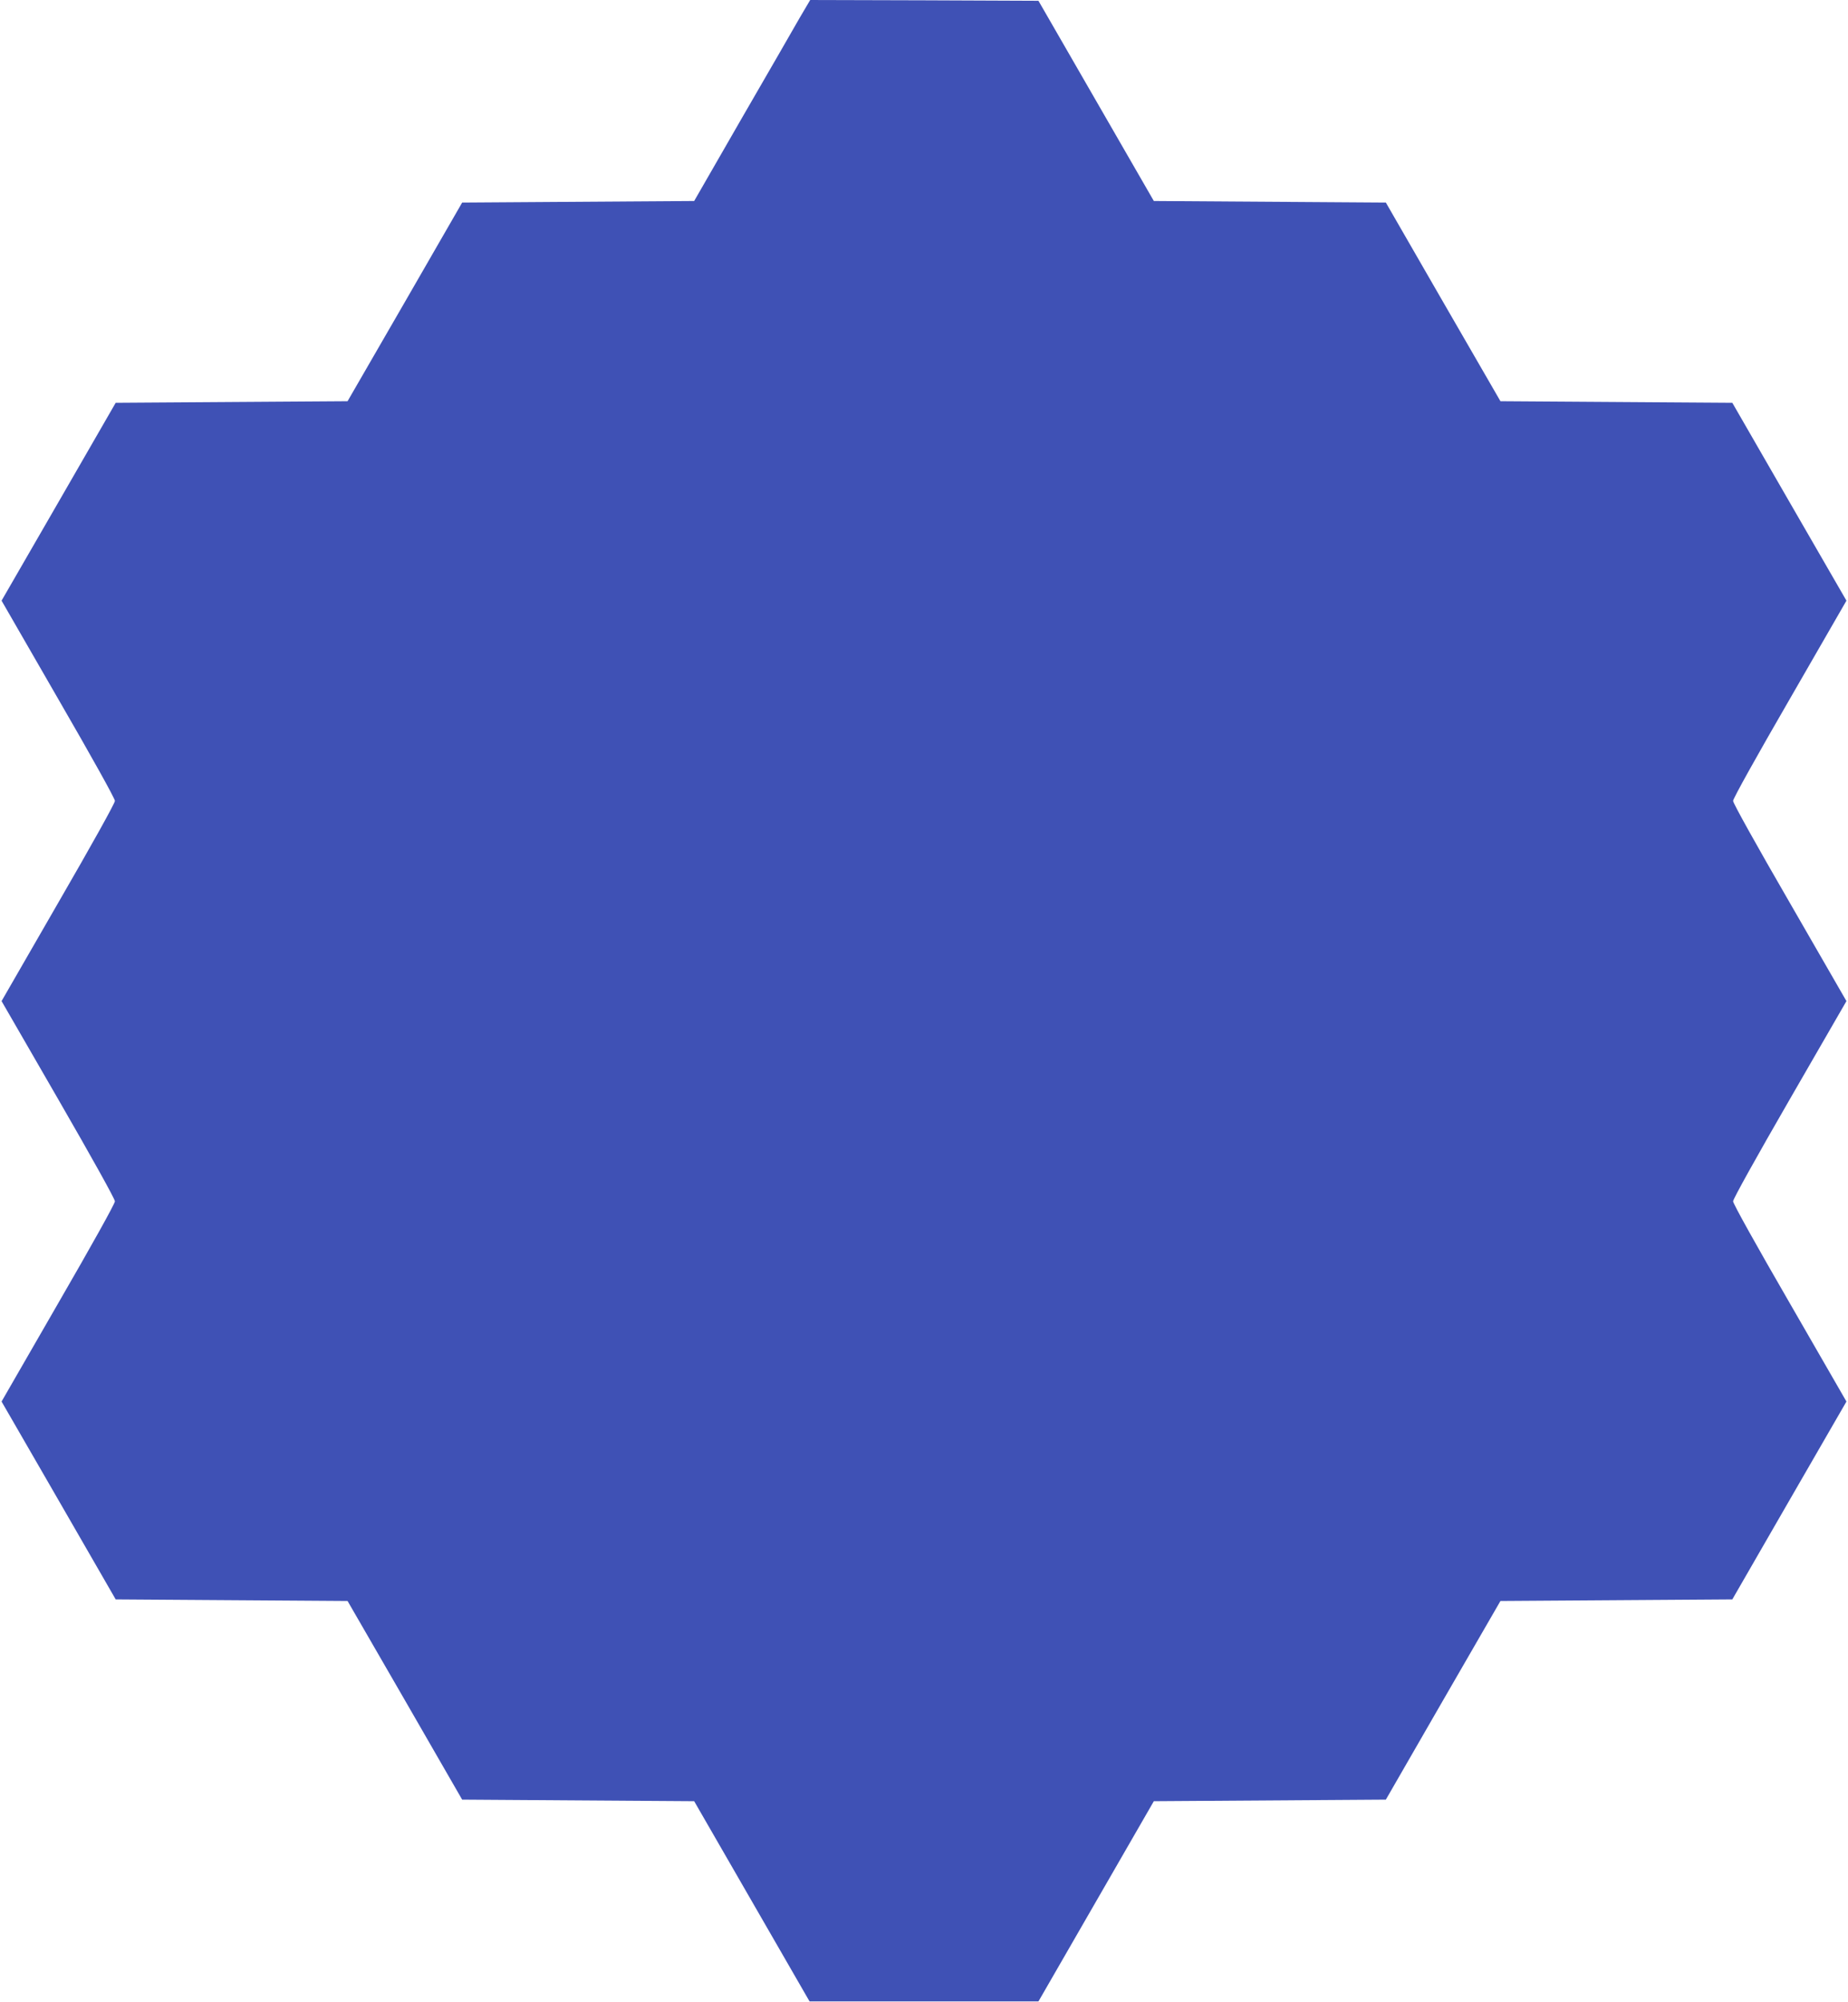
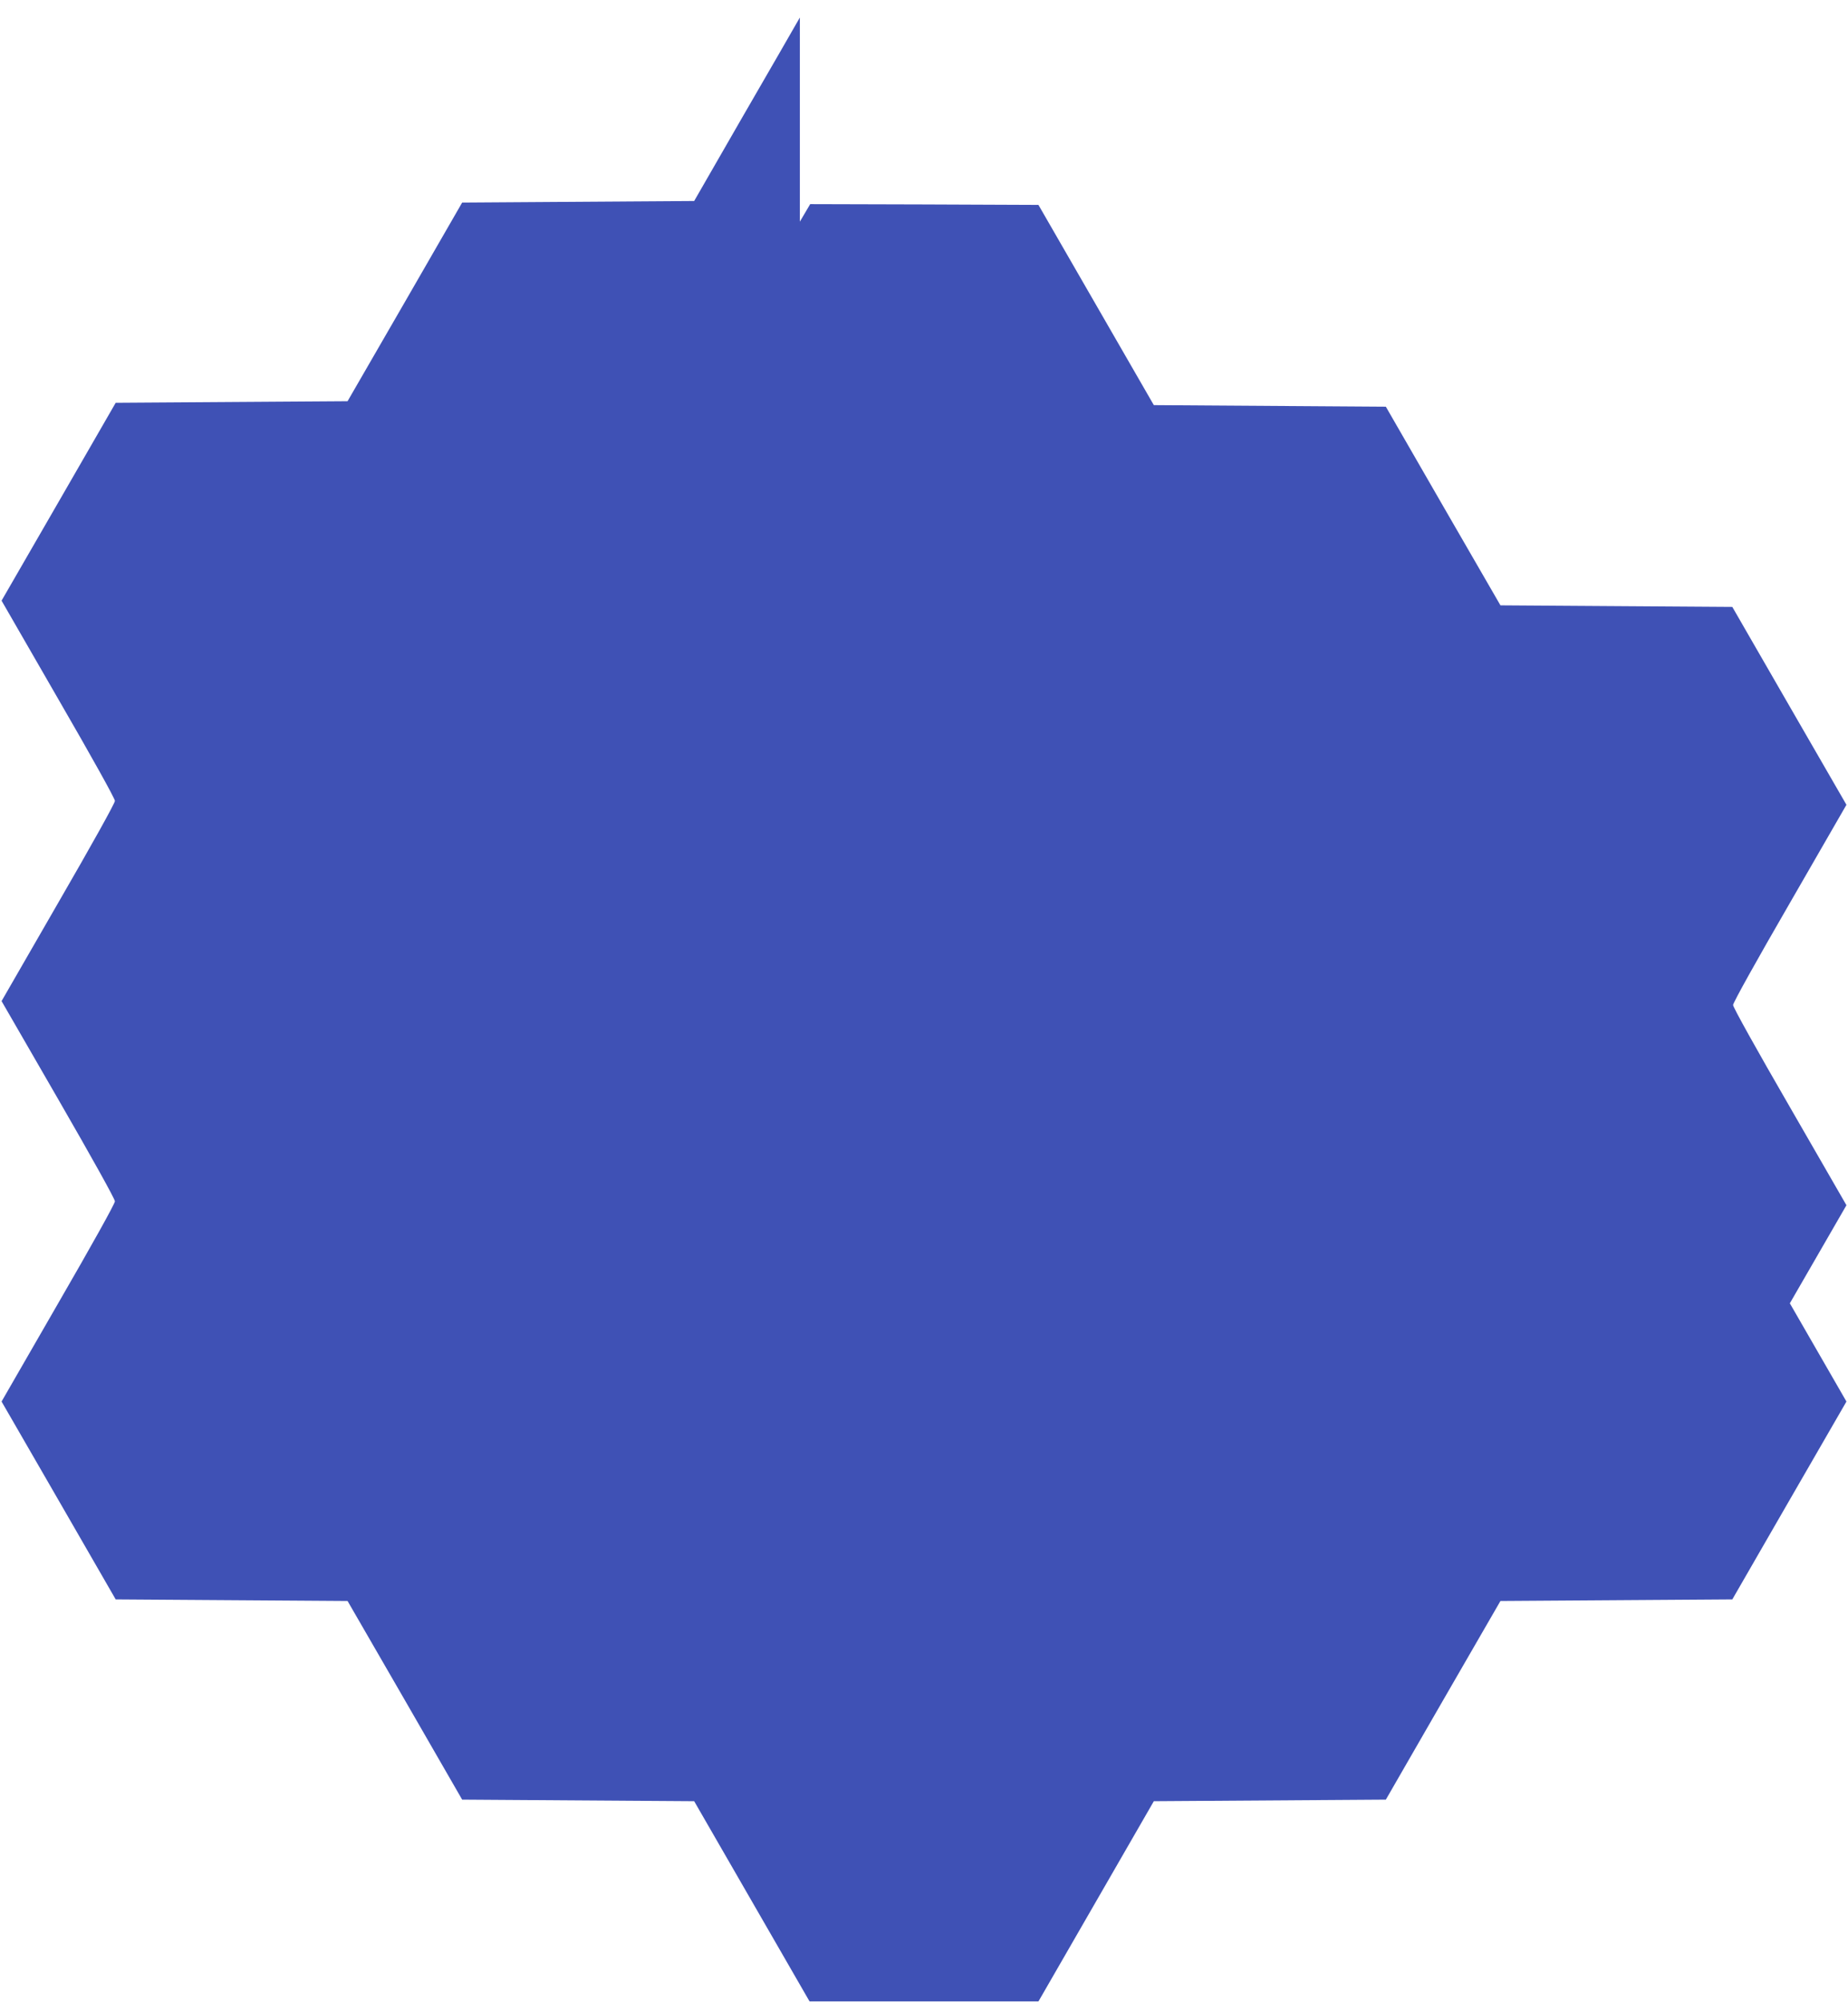
<svg xmlns="http://www.w3.org/2000/svg" version="1.0" width="1182pt" height="1280pt" viewBox="0 0 1182 1280" preserveAspectRatio="xMidYMid meet">
  <g transform="translate(0,1280) scale(0.1,-0.1)" fill="#3f51b5" stroke="none">
-     <path d="M5116 12688 c-35 -62 -202 -351 -371 -643 l-305 -530 -742 -5 -742 -5 -366 -635 -367 -635 -741 -5 -742 -5 -365 -633 -365 -632 362 -628 c213 -368 363 -637 363 -652 0 -15 -150 -284 -363 -652 l-362 -628 362 -627 c213 -369 363 -638 363 -653 0 -15 -150 -284 -363 -652 l-362 -628 365 -632 365 -633 742 -5 741 -5 367 -635 366 -635 742 -5 742 -5 369 -640 369 -640 732 0 732 0 369 640 369 640 742 5 742 5 366 635 367 635 741 5 742 5 365 633 365 632 -362 628 c-213 368 -363 637 -363 652 0 15 150 284 363 653 l362 627 -362 628 c-213 368 -363 637 -363 652 0 15 150 284 363 652 l362 628 -365 632 -365 633 -742 5 -741 5 -367 635 -366 635 -742 5 -742 5 -369 640 -369 640 -730 3 -730 2 -66 -112z" />
+     <path d="M5116 12688 c-35 -62 -202 -351 -371 -643 l-305 -530 -742 -5 -742 -5 -366 -635 -367 -635 -741 -5 -742 -5 -365 -633 -365 -632 362 -628 c213 -368 363 -637 363 -652 0 -15 -150 -284 -363 -652 l-362 -628 362 -627 c213 -369 363 -638 363 -653 0 -15 -150 -284 -363 -652 l-362 -628 365 -632 365 -633 742 -5 741 -5 367 -635 366 -635 742 -5 742 -5 369 -640 369 -640 732 0 732 0 369 640 369 640 742 5 742 5 366 635 367 635 741 5 742 5 365 633 365 632 -362 628 l362 627 -362 628 c-213 368 -363 637 -363 652 0 15 150 284 363 652 l362 628 -365 632 -365 633 -742 5 -741 5 -367 635 -366 635 -742 5 -742 5 -369 640 -369 640 -730 3 -730 2 -66 -112z" />
  </g>
</svg>